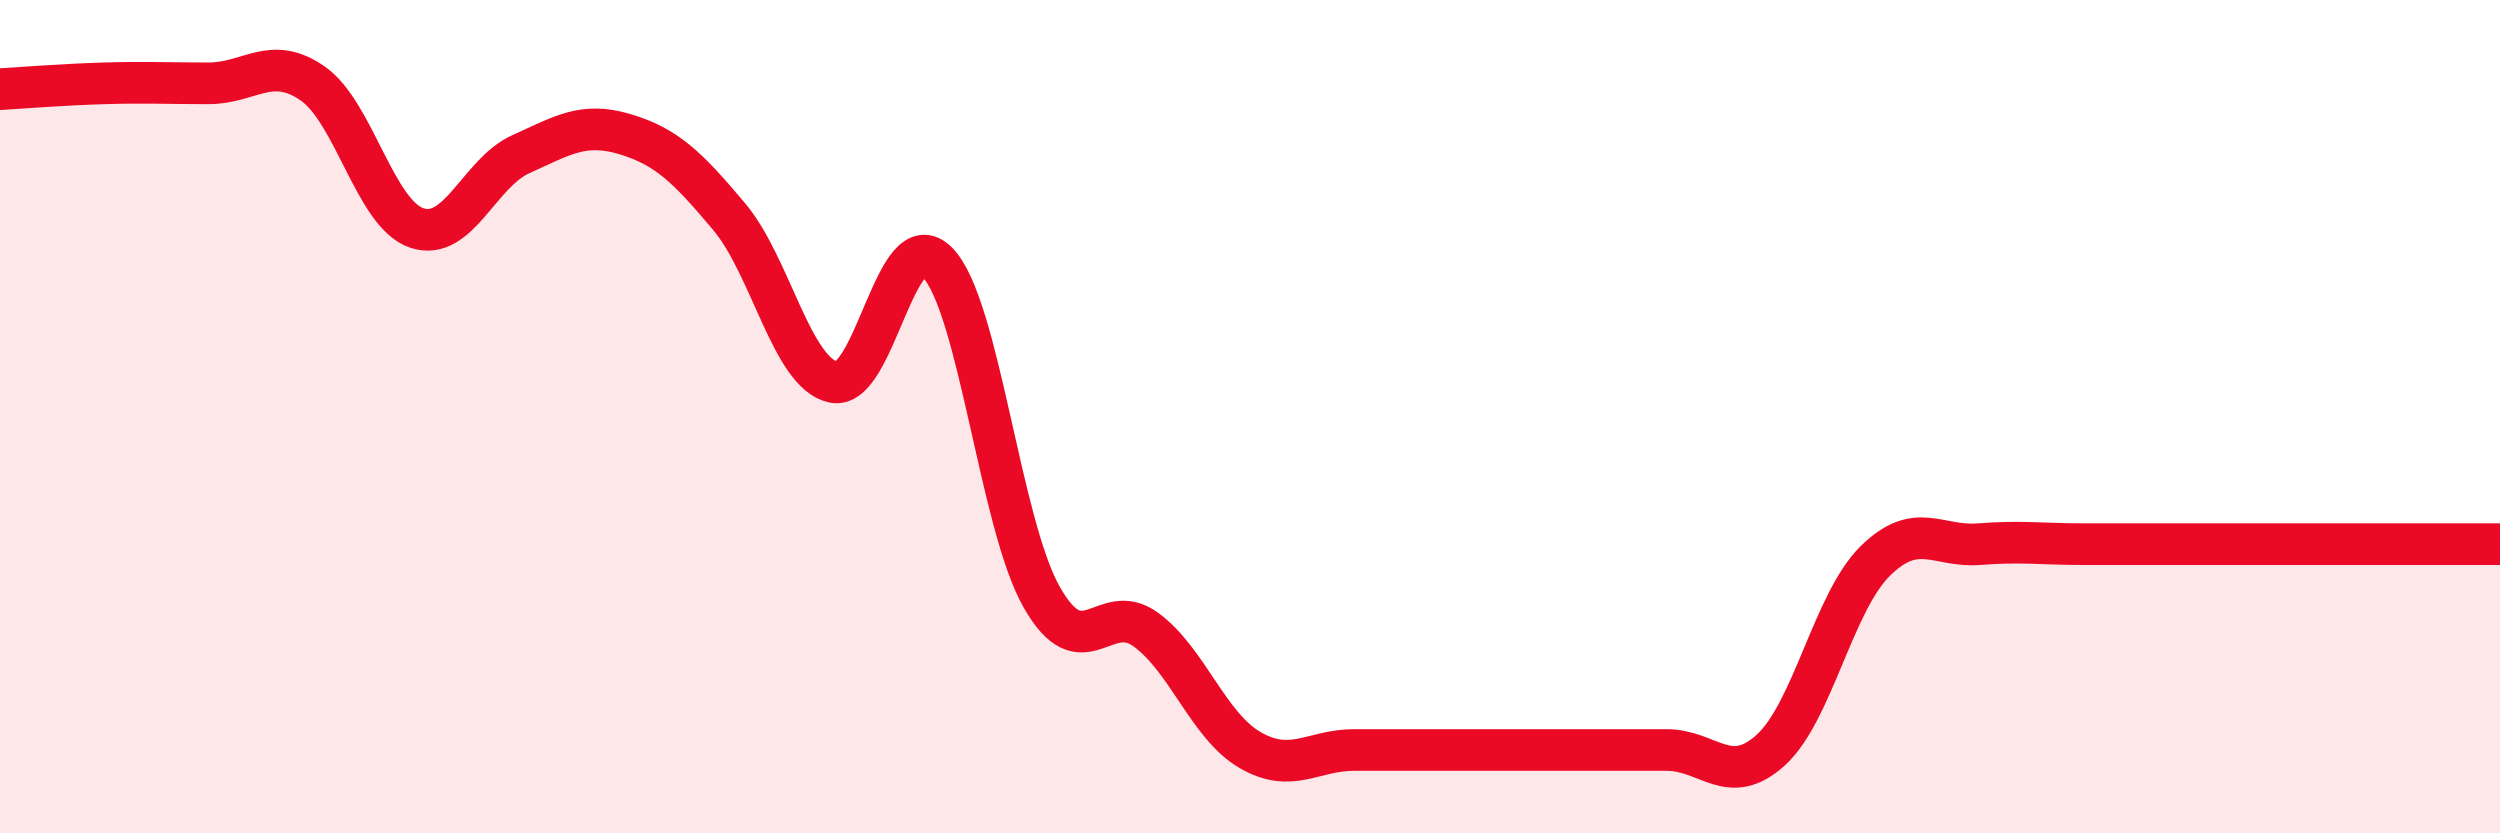
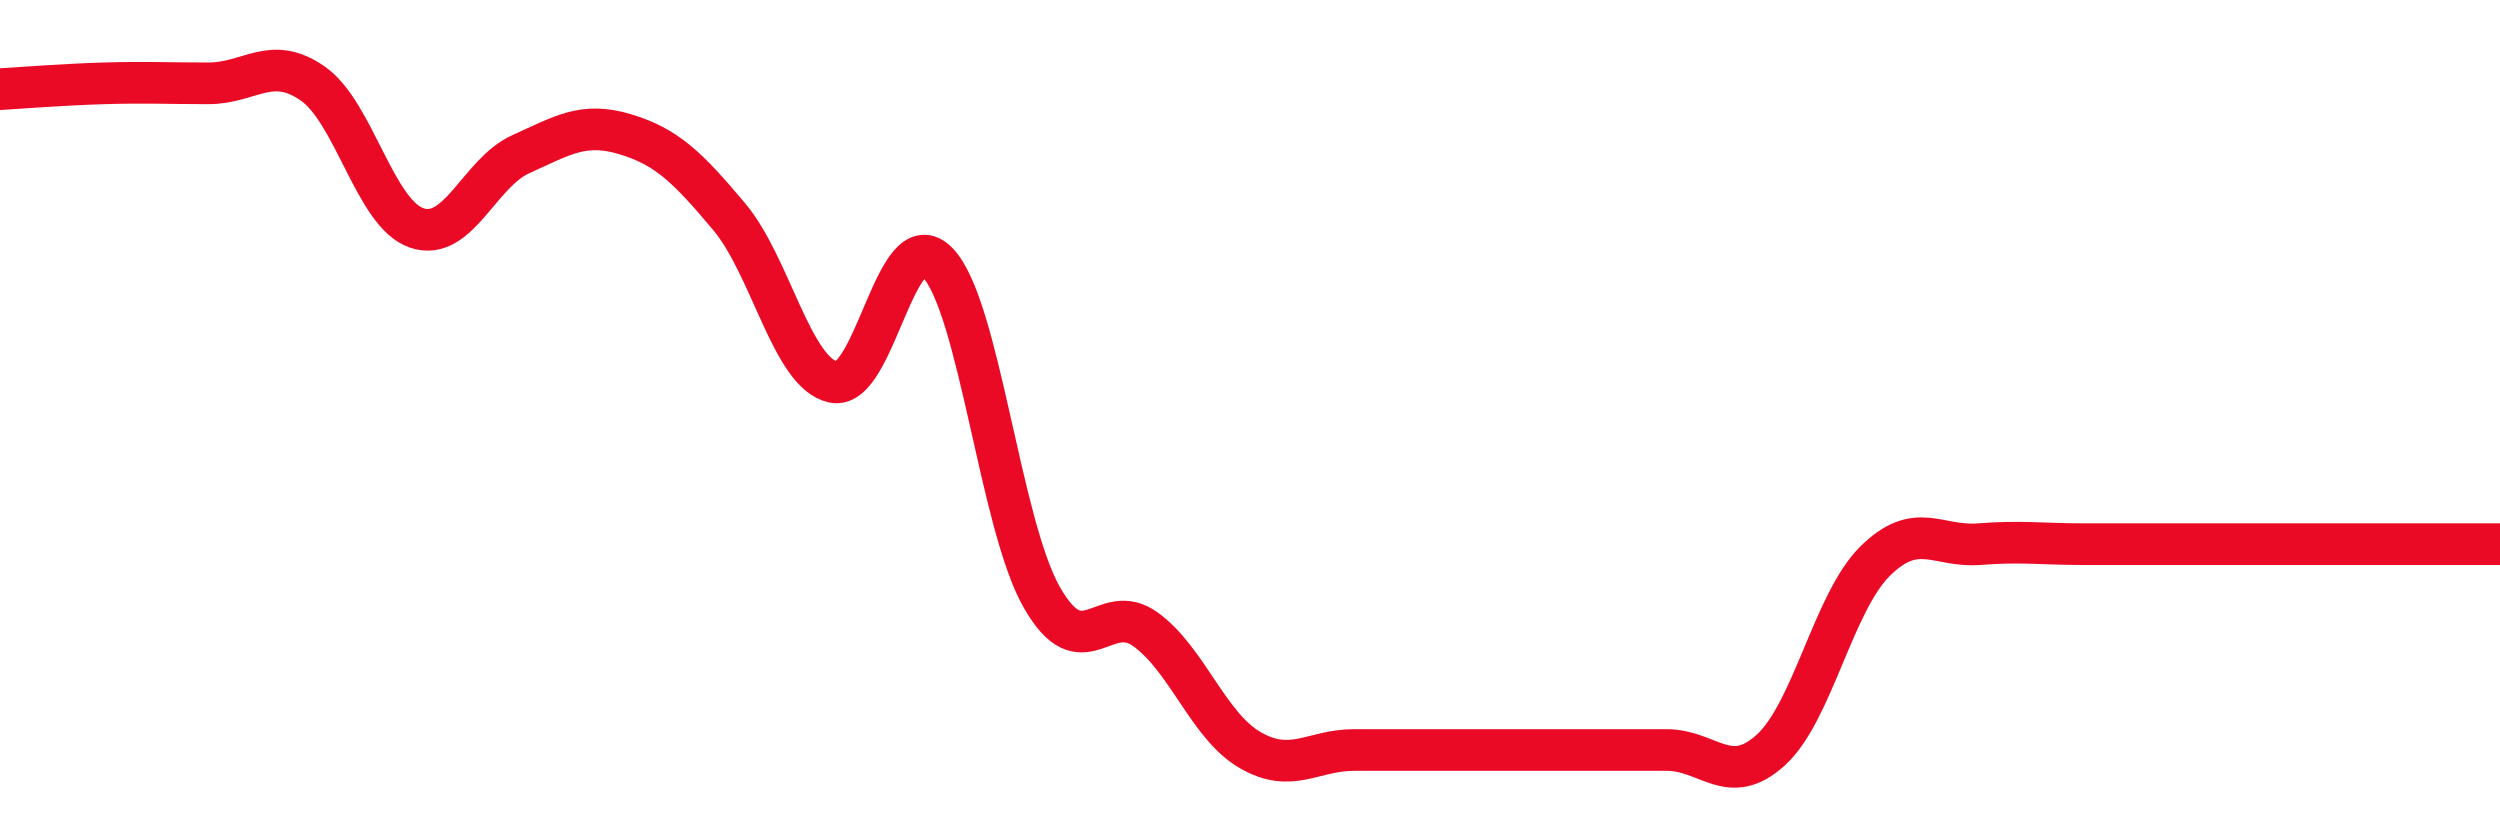
<svg xmlns="http://www.w3.org/2000/svg" width="60" height="20" viewBox="0 0 60 20">
-   <path d="M 0,2.14 C 0.5,2.11 1.5,2.03 2.5,2 C 3.5,1.97 4,2 5,2 C 6,2 6.5,1.31 7.5,2 C 8.5,2.69 9,5.13 10,5.47 C 11,5.81 11.5,4.15 12.5,3.7 C 13.5,3.25 14,2.92 15,3.22 C 16,3.52 16.5,4.01 17.5,5.2 C 18.5,6.39 19,8.95 20,9.17 C 21,9.39 21.5,5.27 22.5,6.3 C 23.5,7.33 24,12.57 25,14.33 C 26,16.09 26.5,14.38 27.5,15.11 C 28.5,15.84 29,17.42 30,18 C 31,18.58 31.5,18 32.5,18 C 33.5,18 34,18 35,18 C 36,18 36.5,18 37.5,18 C 38.5,18 39,18 40,18 C 41,18 41.5,18.91 42.5,18 C 43.5,17.09 44,14.46 45,13.47 C 46,12.48 46.5,13.14 47.5,13.06 C 48.5,12.98 49,13.06 50,13.06 C 51,13.06 51.5,13.06 52.5,13.06 C 53.5,13.06 53.5,13.06 55,13.06 C 56.5,13.06 59,13.06 60,13.06L60 20L0 20Z" fill="#EB0A25" opacity="0.1" stroke-linecap="round" stroke-linejoin="round" />
  <path d="M 0,2.14 C 0.5,2.11 1.5,2.03 2.5,2 C 3.5,1.97 4,2 5,2 C 6,2 6.5,1.31 7.5,2 C 8.5,2.69 9,5.13 10,5.47 C 11,5.81 11.5,4.15 12.5,3.7 C 13.5,3.25 14,2.92 15,3.22 C 16,3.52 16.5,4.01 17.5,5.2 C 18.5,6.39 19,8.95 20,9.17 C 21,9.39 21.5,5.27 22.5,6.3 C 23.5,7.33 24,12.57 25,14.33 C 26,16.09 26.5,14.38 27.5,15.11 C 28.5,15.84 29,17.42 30,18 C 31,18.58 31.5,18 32.5,18 C 33.5,18 34,18 35,18 C 36,18 36.5,18 37.5,18 C 38.5,18 39,18 40,18 C 41,18 41.5,18.91 42.5,18 C 43.5,17.09 44,14.46 45,13.47 C 46,12.48 46.5,13.14 47.5,13.06 C 48.5,12.98 49,13.06 50,13.06 C 51,13.06 51.5,13.06 52.5,13.06 C 53.5,13.06 53.5,13.06 55,13.06 C 56.5,13.06 59,13.06 60,13.06" stroke="#EB0A25" stroke-width="1" fill="none" stroke-linecap="round" stroke-linejoin="round" />
</svg>